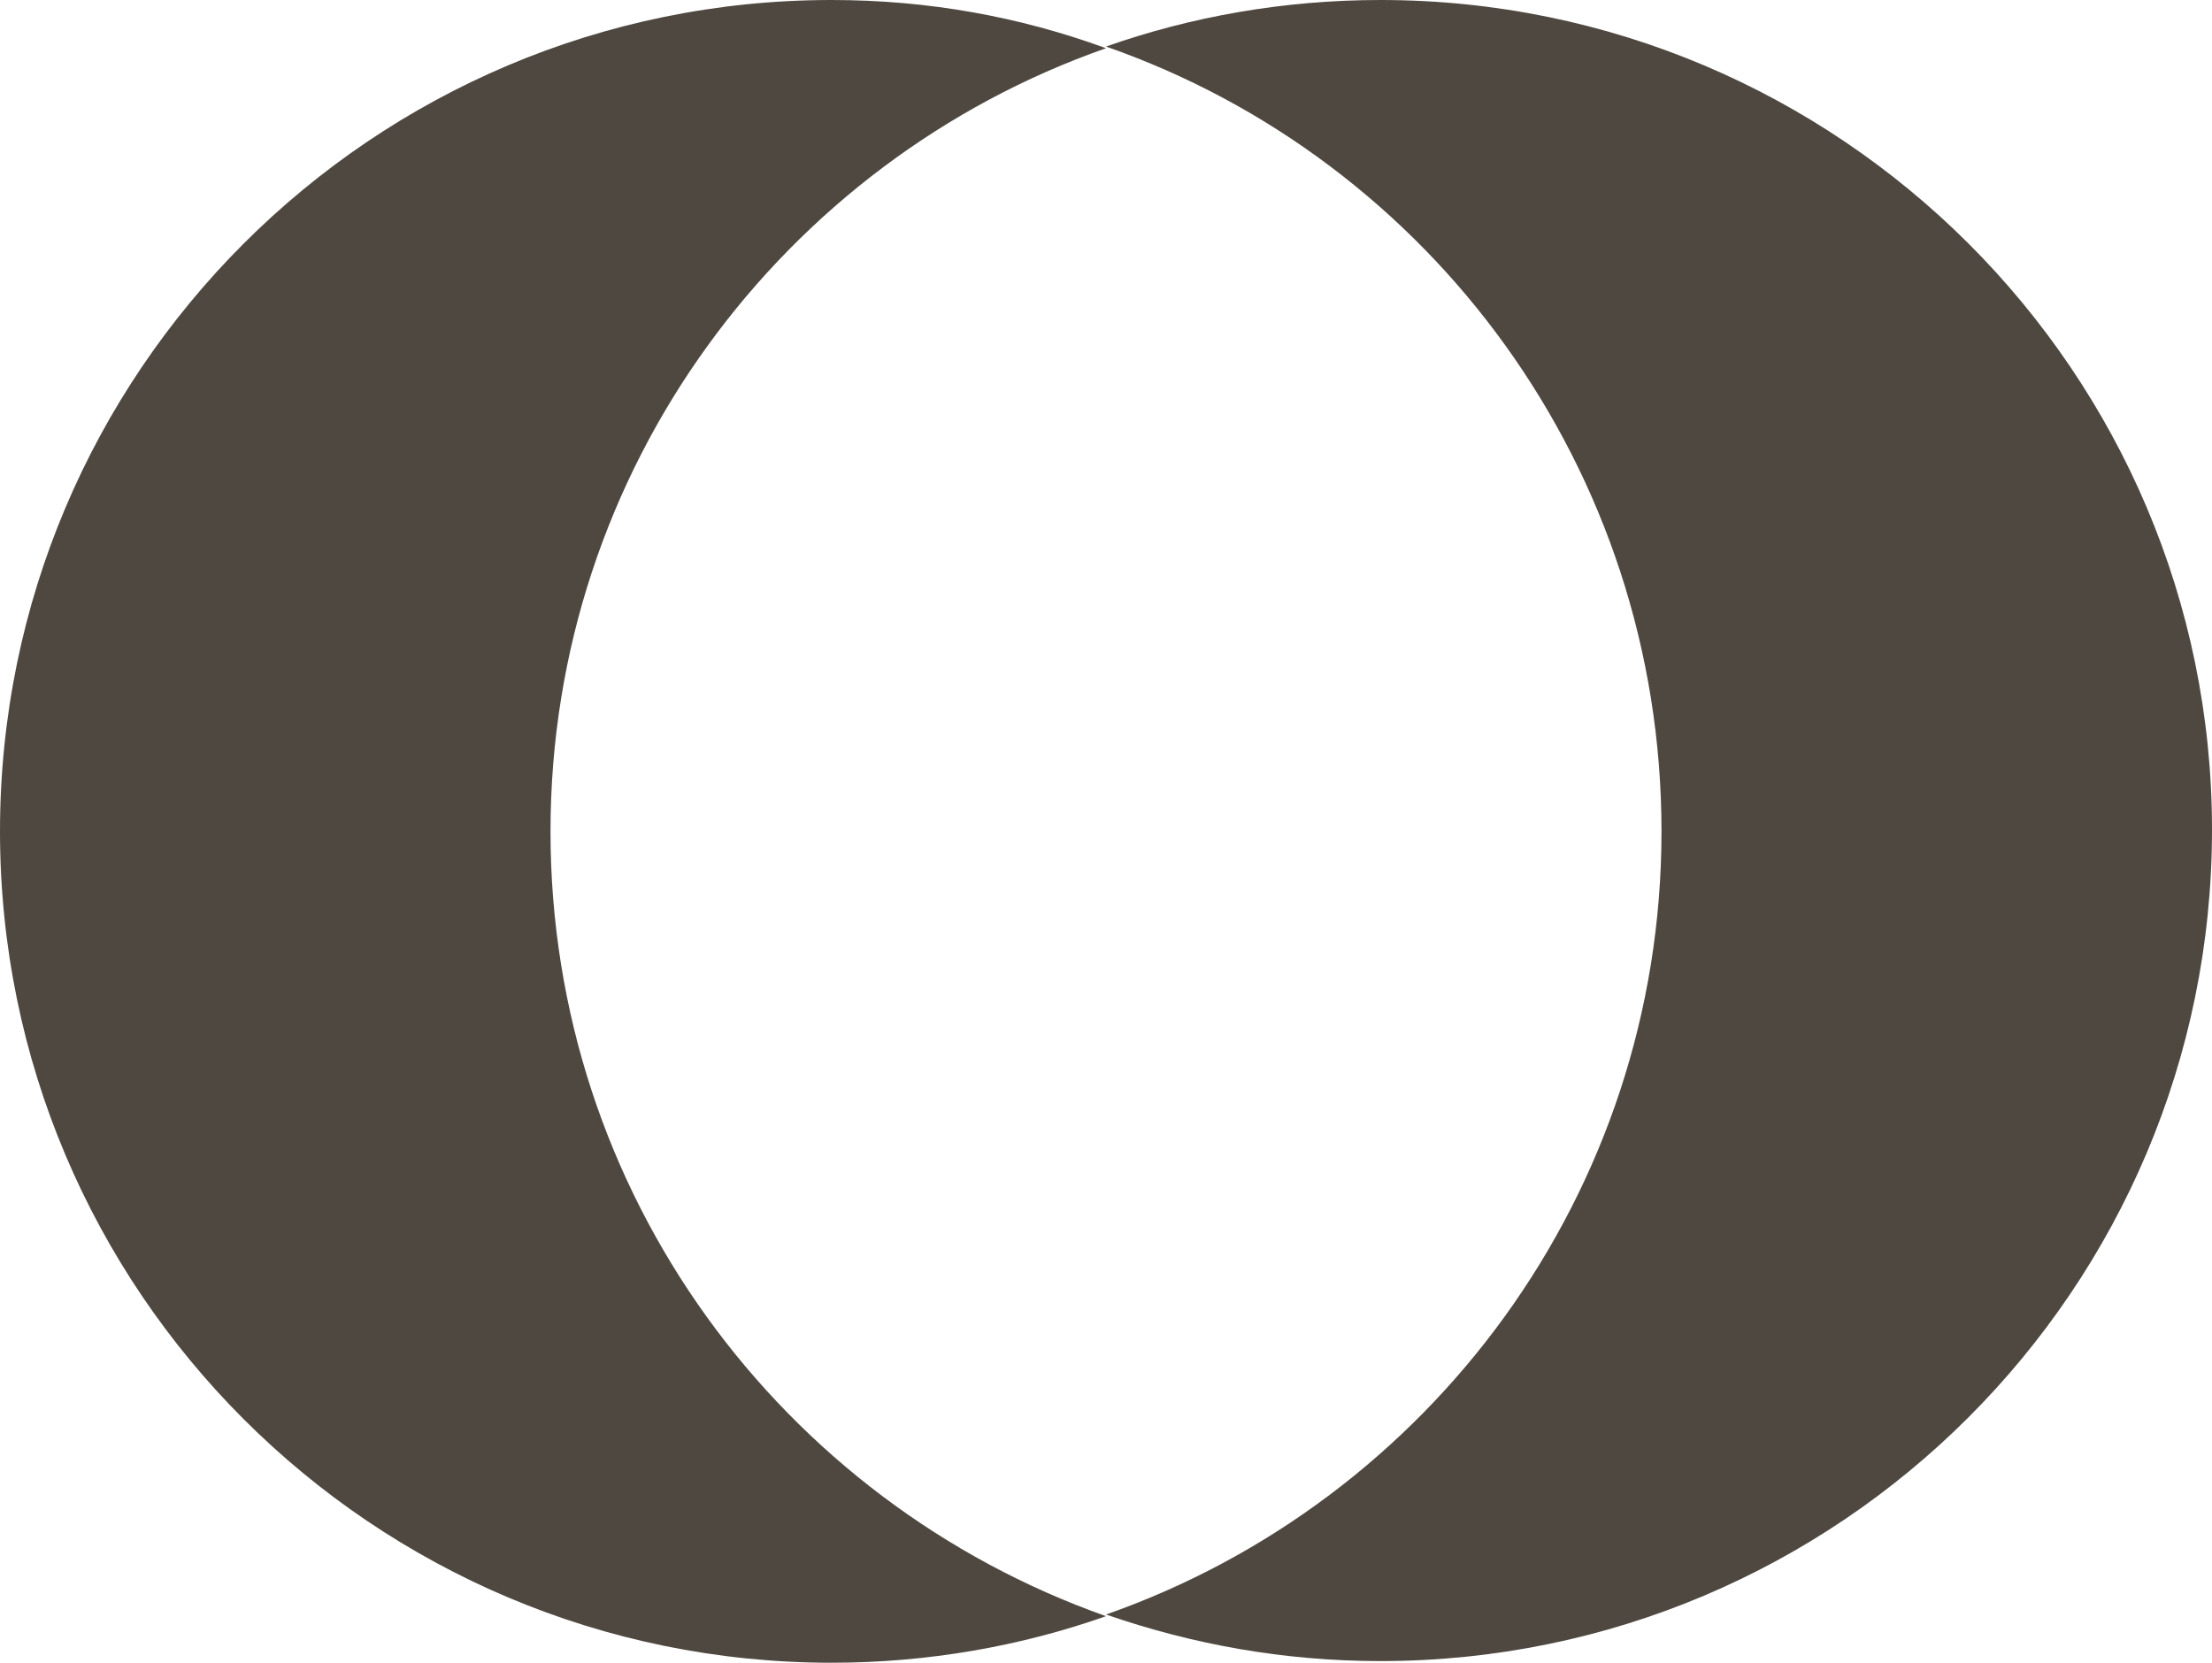
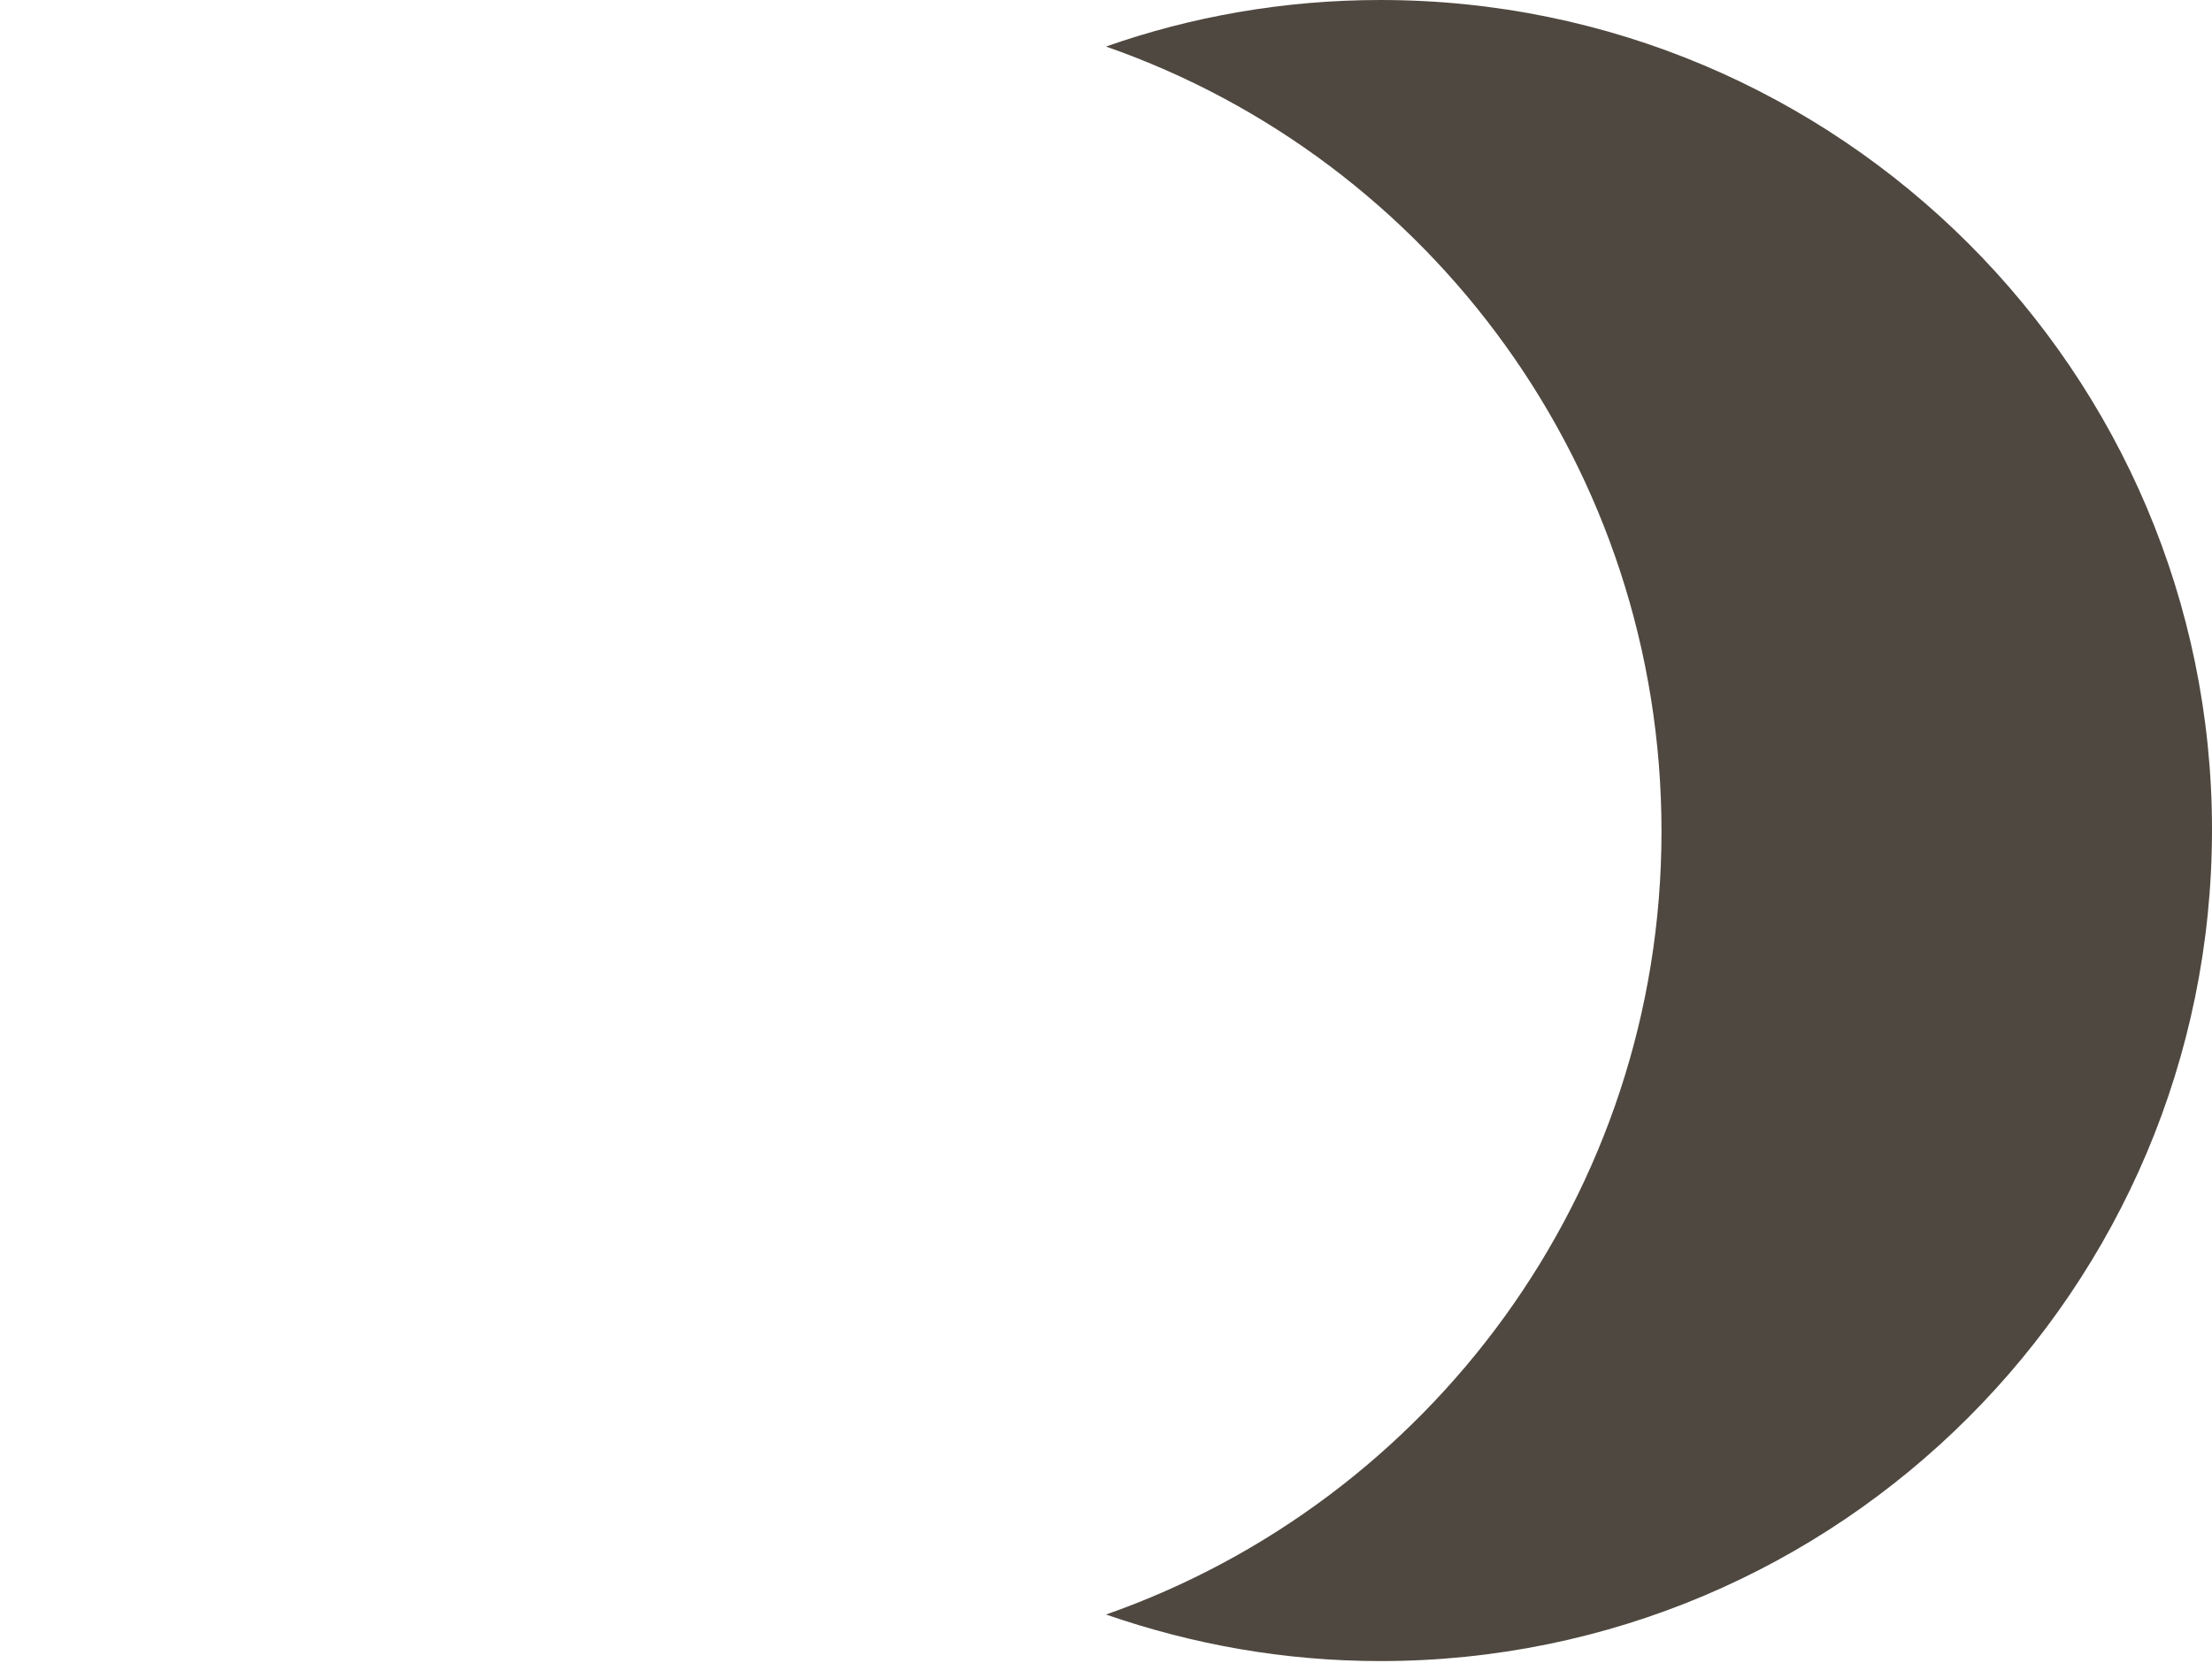
<svg xmlns="http://www.w3.org/2000/svg" version="1.1" id="Capa_1" x="0px" y="0px" viewBox="0 0 133 100" style="enable-background:new 0 0 133 100;" xml:space="preserve">
  <style type="text/css">
	.st0{fill:#4F4840;}
</style>
  <g>
-     <path class="st0" d="M33.1,50c0-21.8,14-40.3,33.4-47.1C61.3,1,55.8,0,50,0C22.4,0,0,22.4,0,50c0,27.6,22.4,50,50,50   c5.8,0,11.4-1,16.5-2.8C47,90.3,33.1,71.8,33.1,50z" />
    <path class="st0" d="M83,0c-5.8,0-11.4,1-16.5,2.8C86,9.6,99.9,28.2,99.9,50c0,21.8-14,40.3-33.4,47.1c5.2,1.8,10.7,2.8,16.5,2.8   c27.6,0,50-22.4,50-50C133,22.4,110.6,0,83,0z" />
  </g>
</svg>